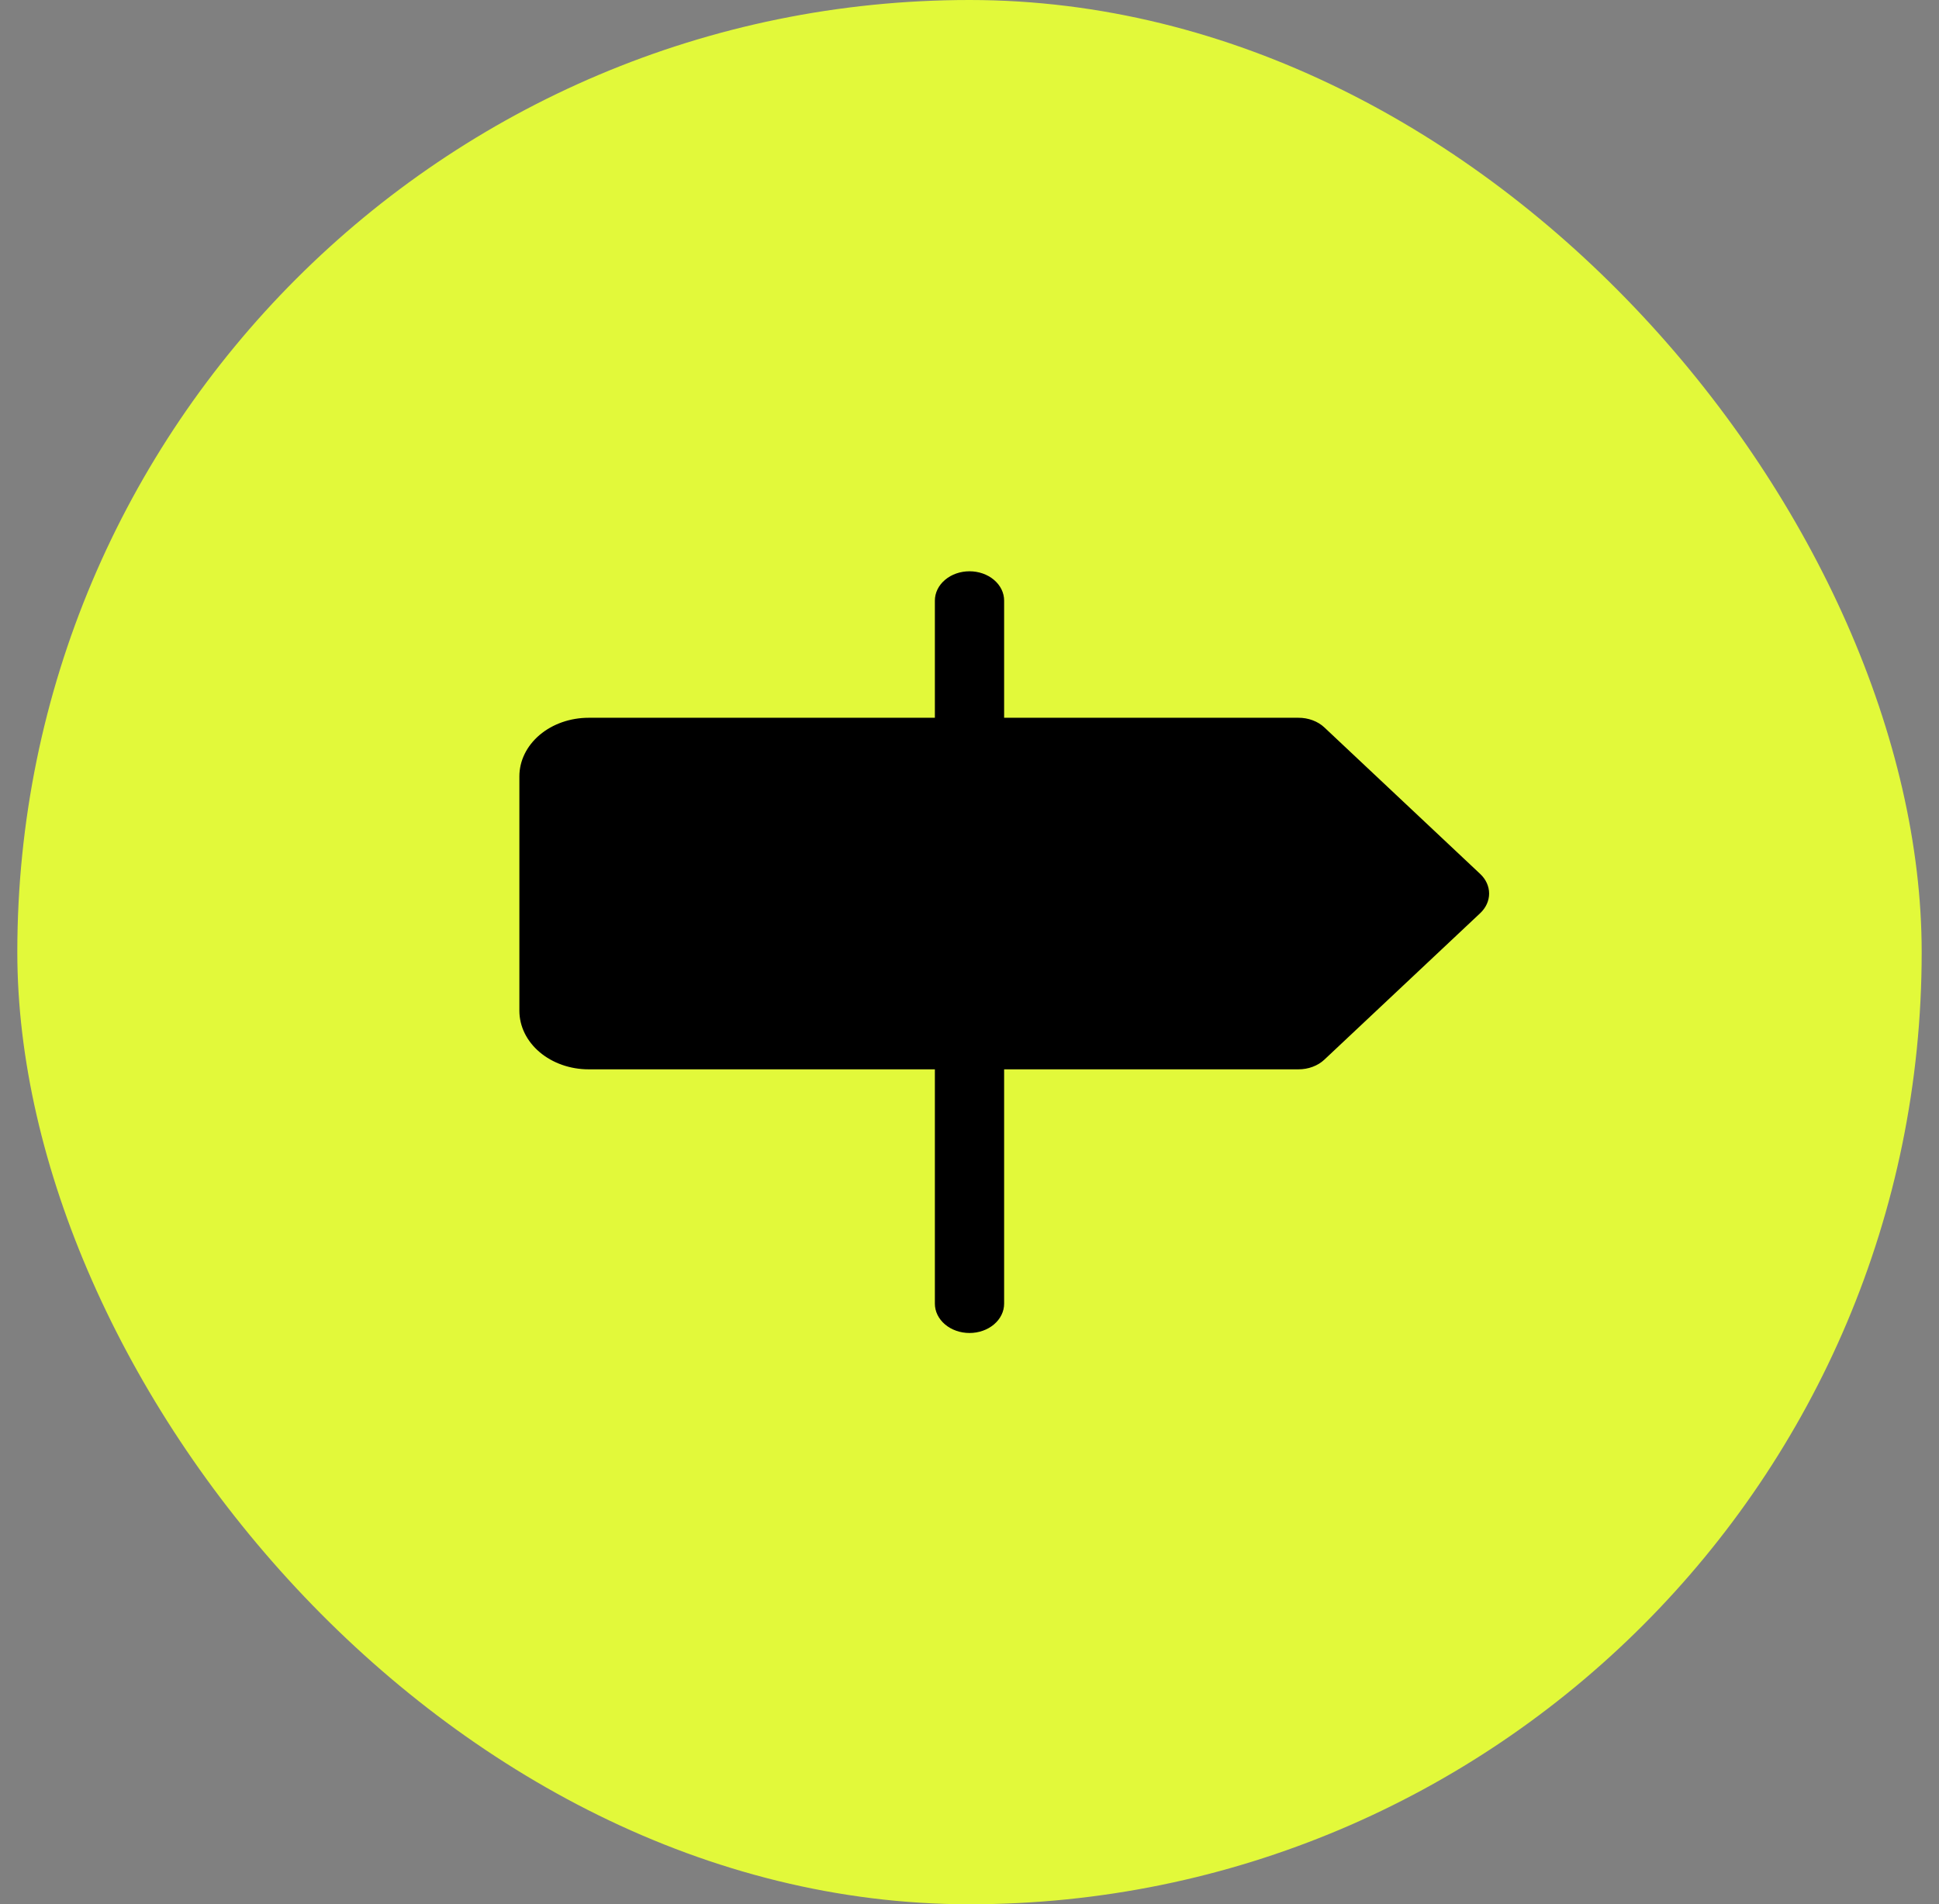
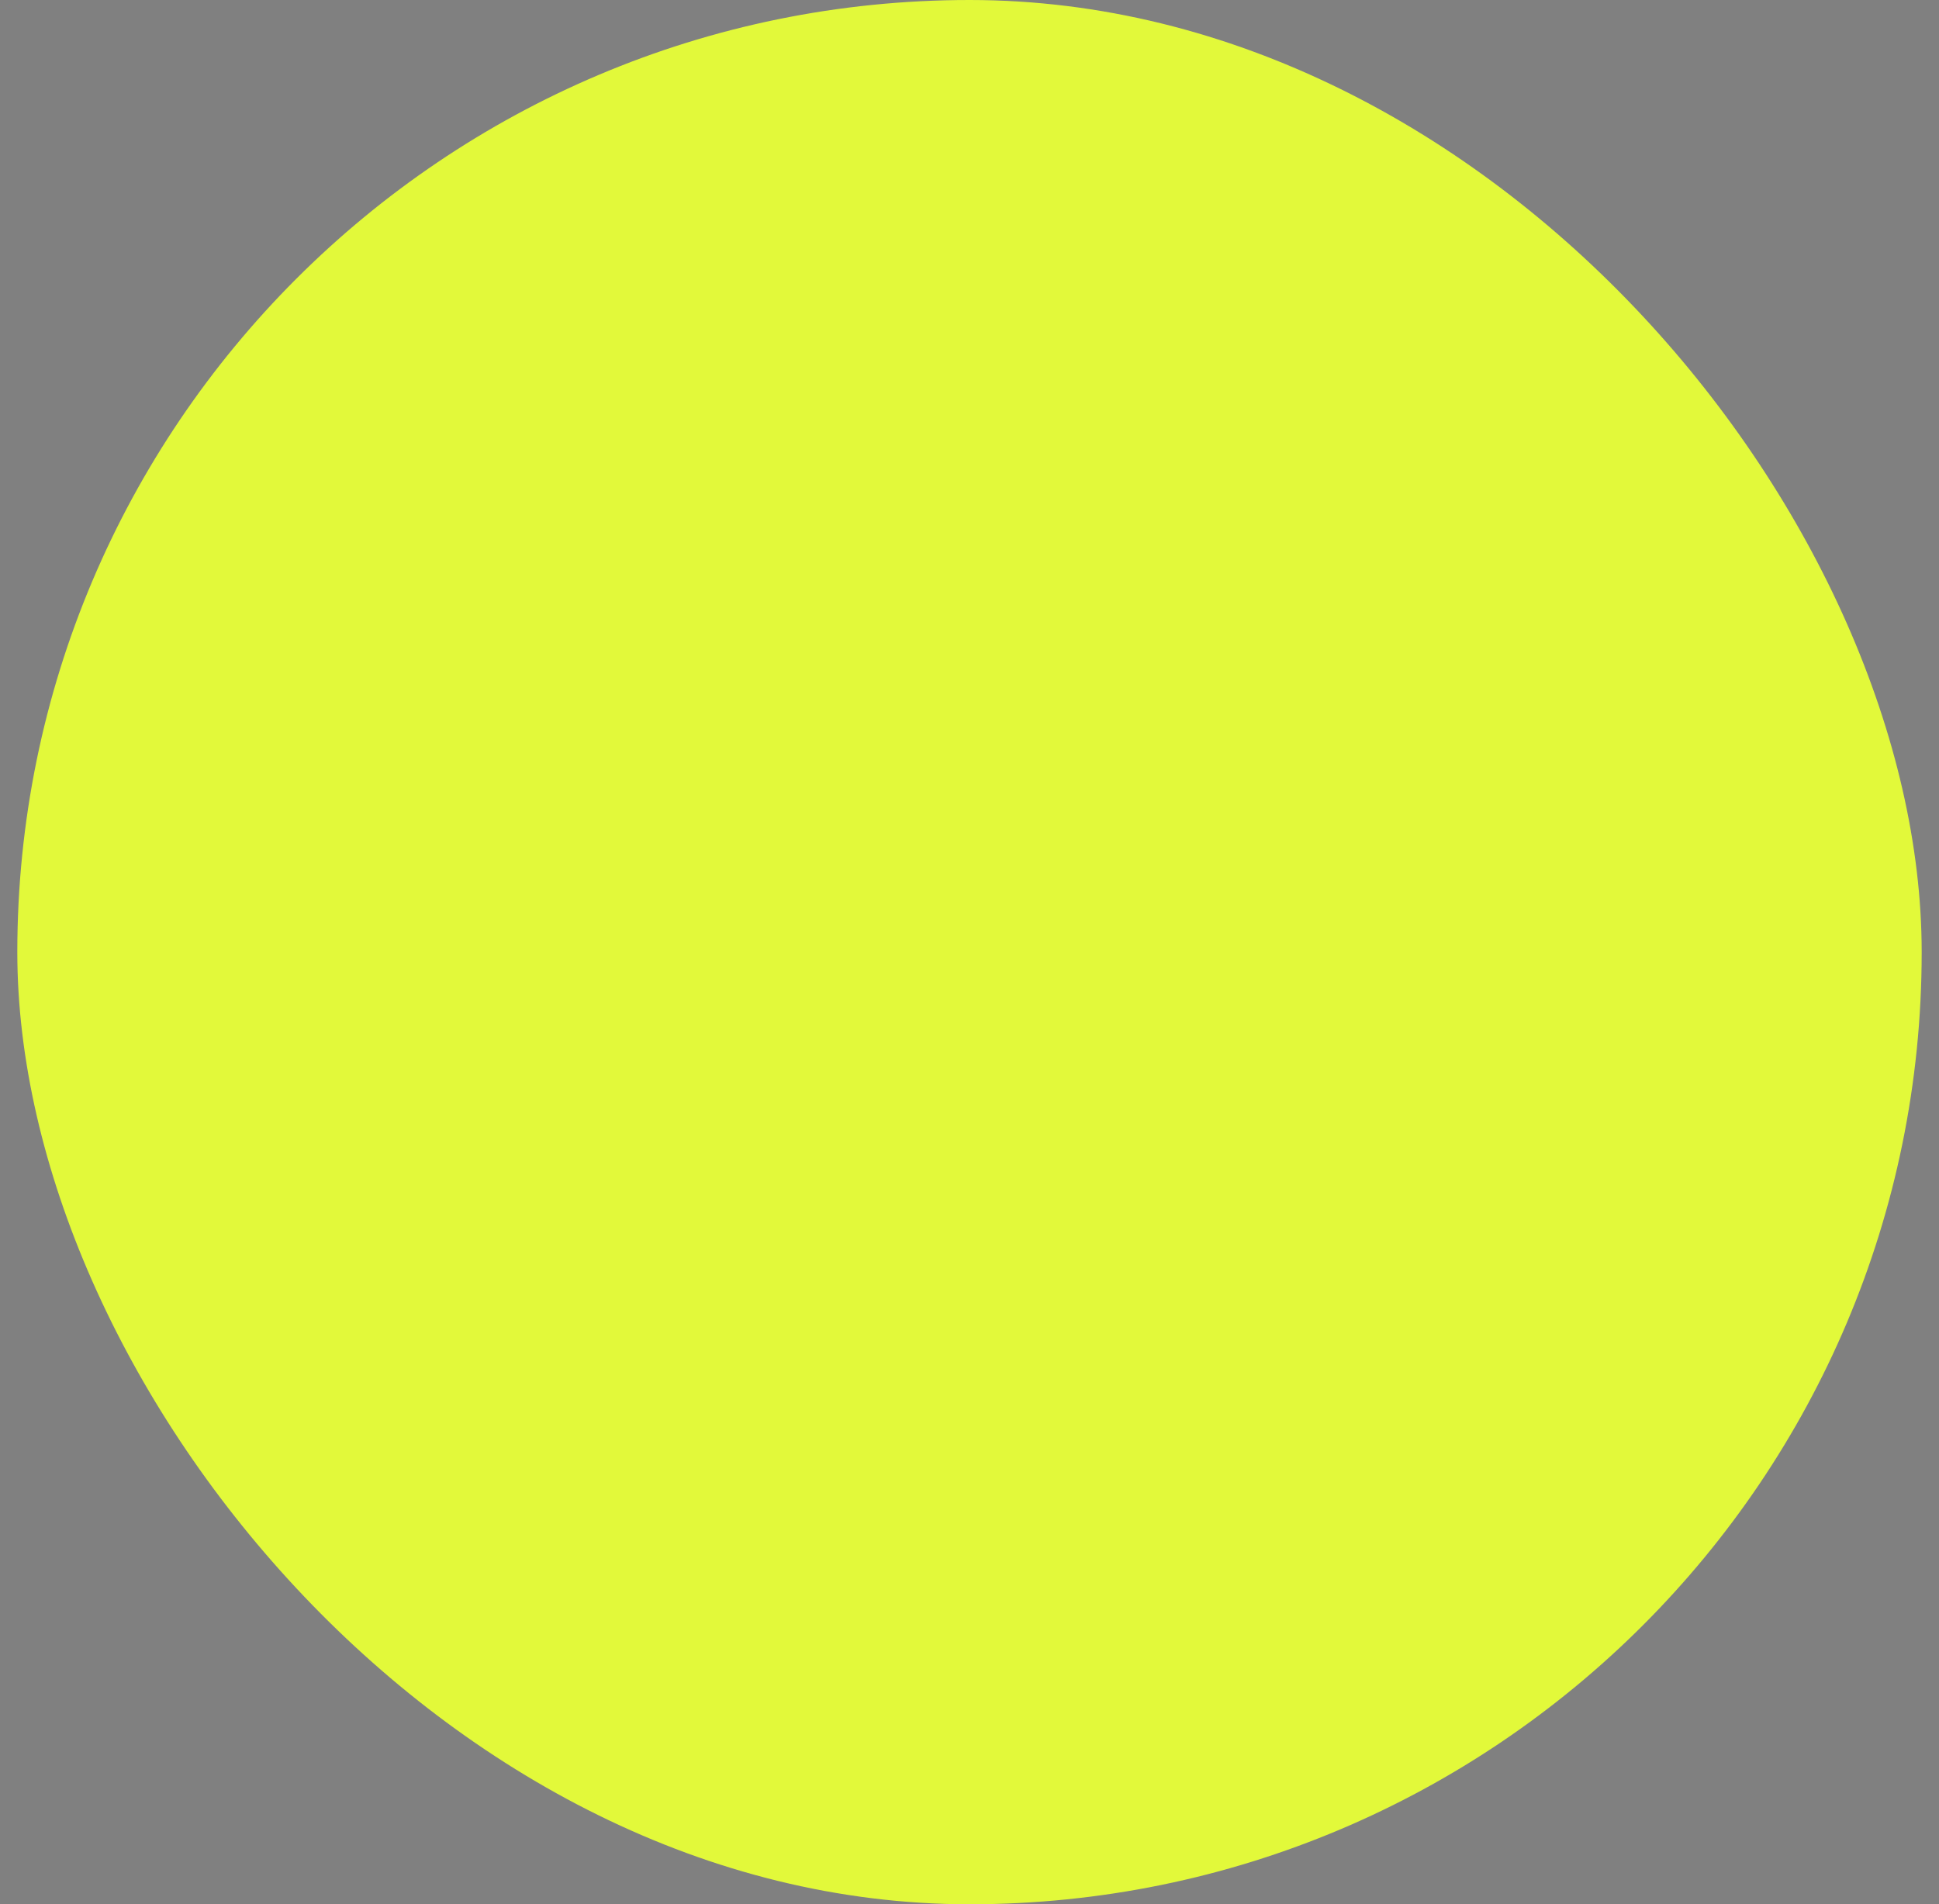
<svg xmlns="http://www.w3.org/2000/svg" width="56" height="55" viewBox="0 0 56 55" fill="none">
  <rect x="0" y="0" width="56" height="55" fill="#808080" stroke="none" />
  <rect x="0.5" width="55" height="55" rx="27.5" fill="#E2F93A" />
-   <path d="M42.75 26.374L38.25 30.604C38.156 30.693 38.04 30.764 37.91 30.812C37.781 30.861 37.641 30.885 37.5 30.885H29V37.654C29 37.878 28.895 38.093 28.707 38.252C28.52 38.411 28.265 38.5 28 38.5C27.735 38.5 27.48 38.411 27.293 38.252C27.105 38.093 27 37.878 27 37.654V30.885H17C16.47 30.885 15.961 30.706 15.586 30.389C15.211 30.072 15 29.641 15 29.192V22.423C15 21.974 15.211 21.544 15.586 21.226C15.961 20.909 16.47 20.731 17 20.731H27V17.346C27 17.122 27.105 16.907 27.293 16.748C27.48 16.589 27.735 16.5 28 16.5C28.265 16.5 28.52 16.589 28.707 16.748C28.895 16.907 29 17.122 29 17.346V20.731H37.5C37.641 20.73 37.781 20.755 37.91 20.803C38.04 20.851 38.156 20.922 38.25 21.011L42.75 25.242C42.915 25.397 43.007 25.599 43.007 25.808C43.007 26.017 42.915 26.218 42.75 26.374Z" fill="black" />
</svg>